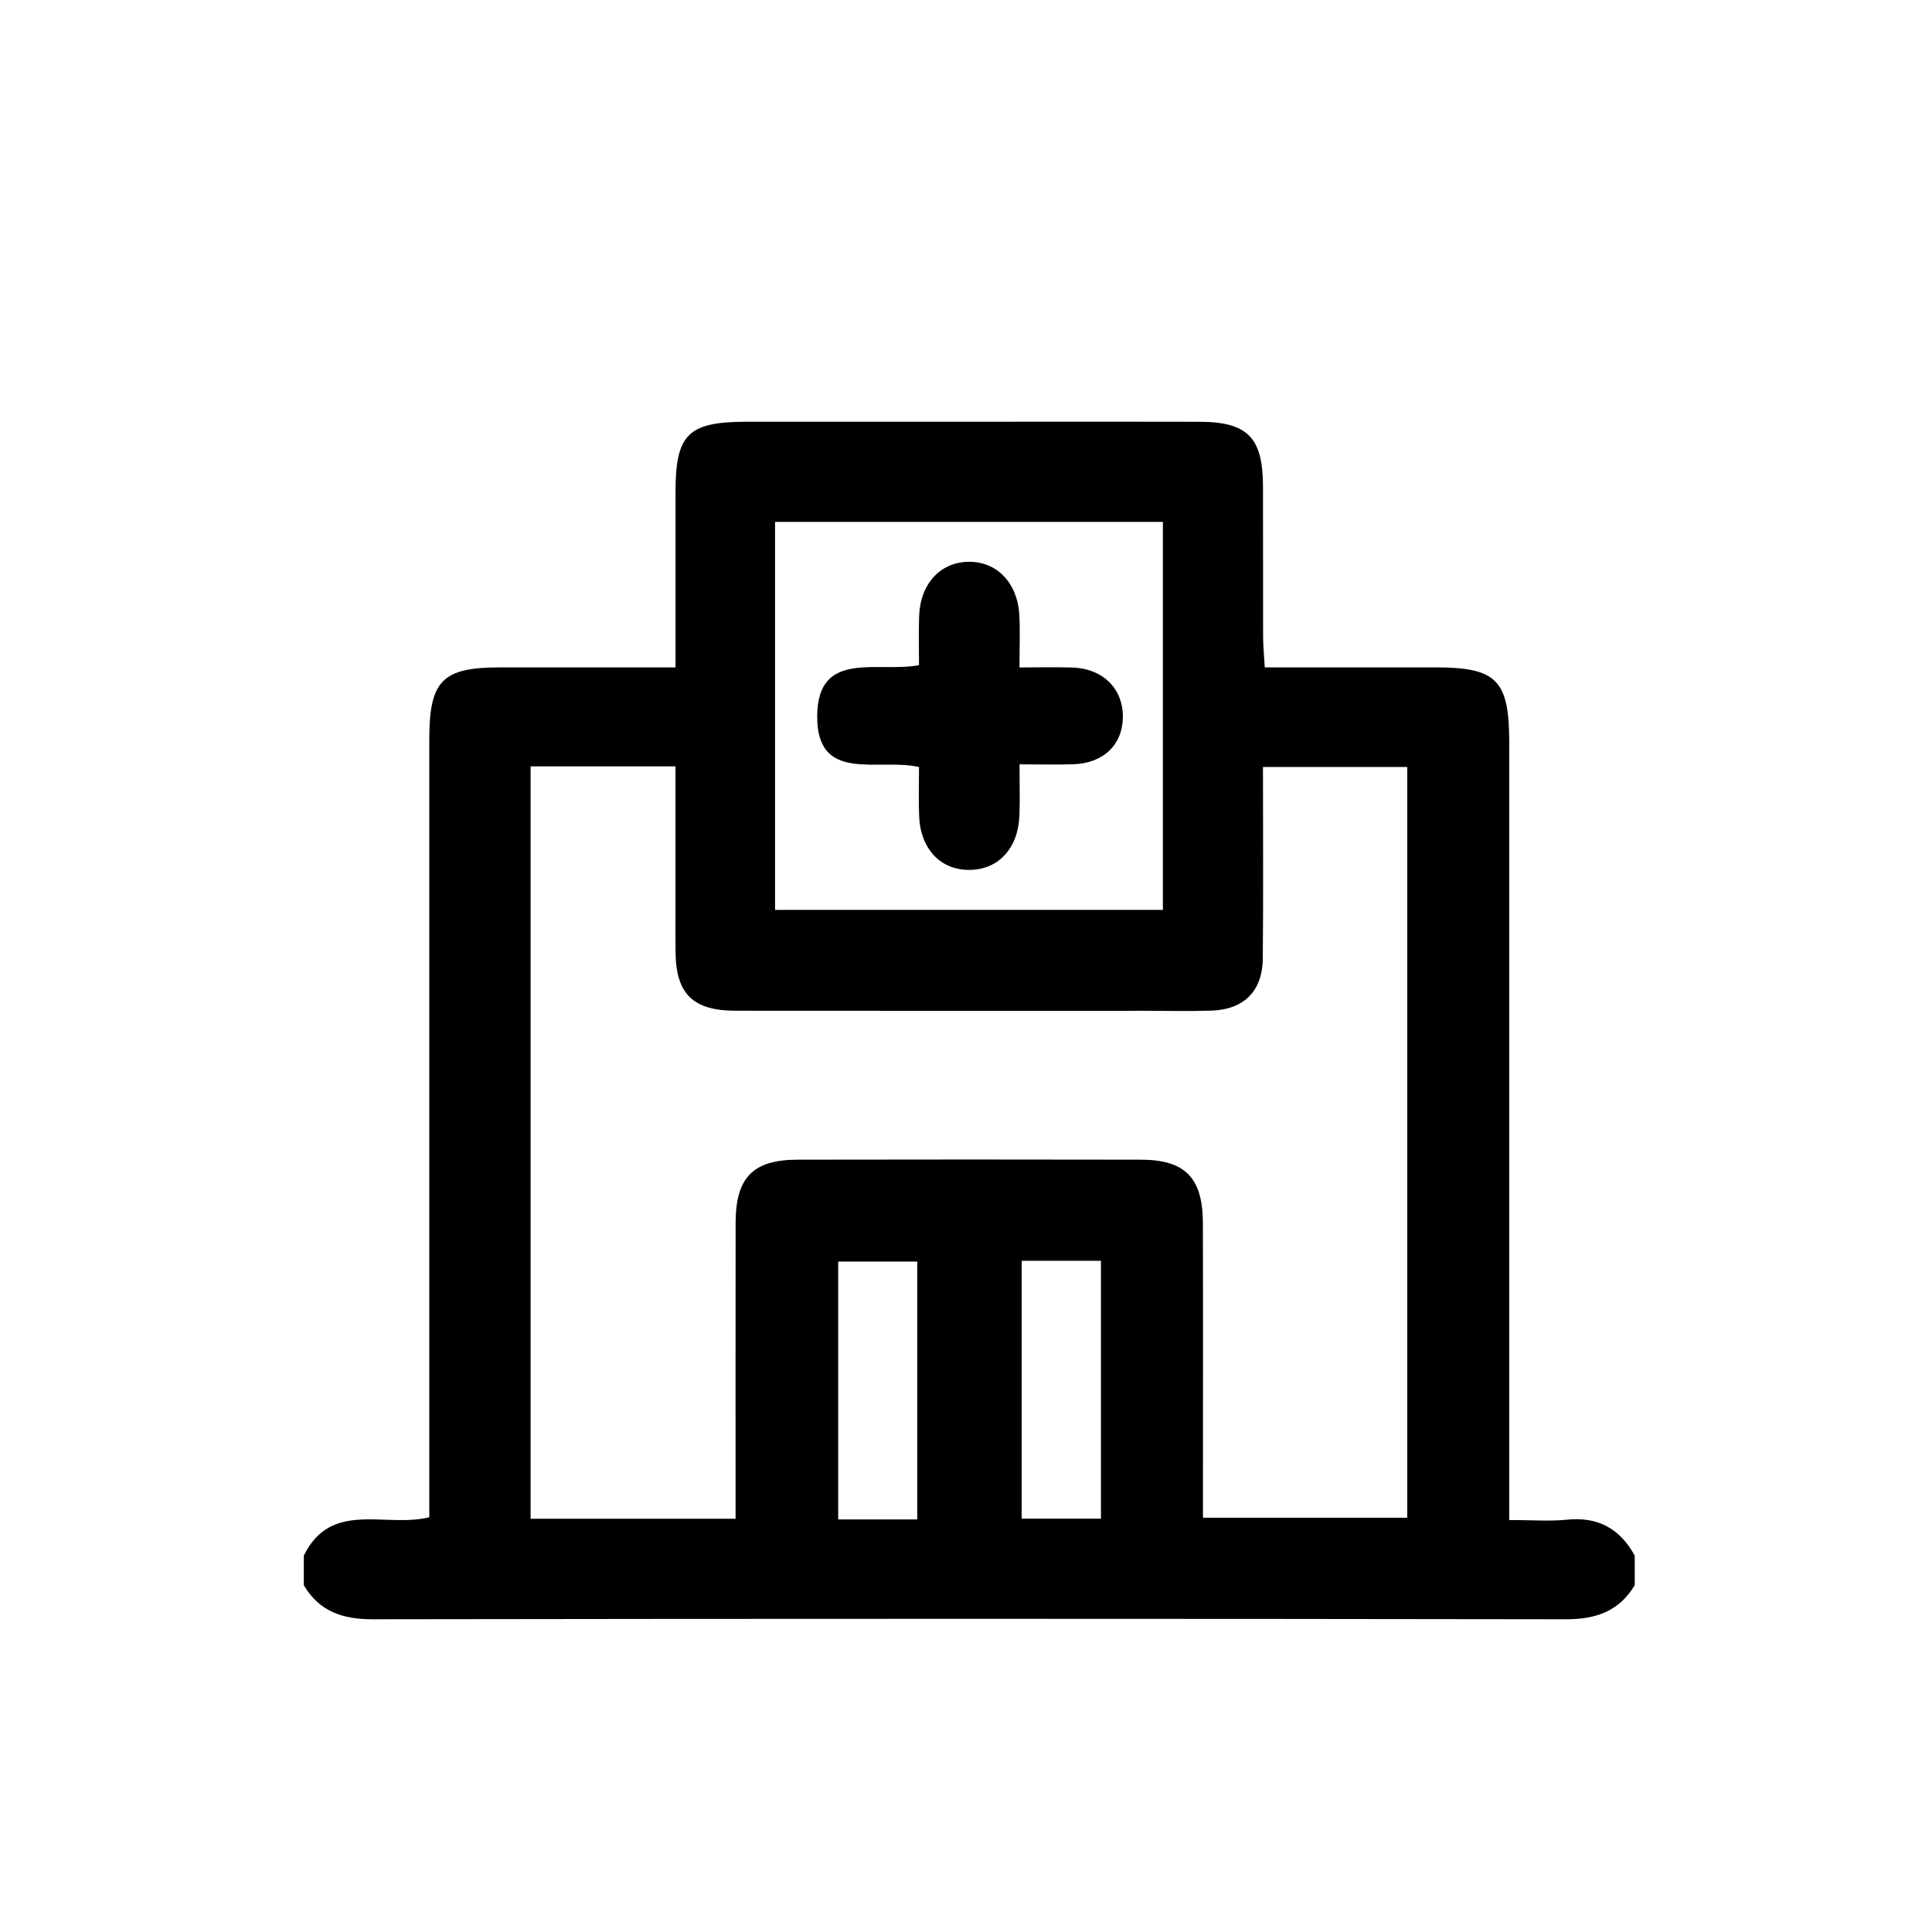
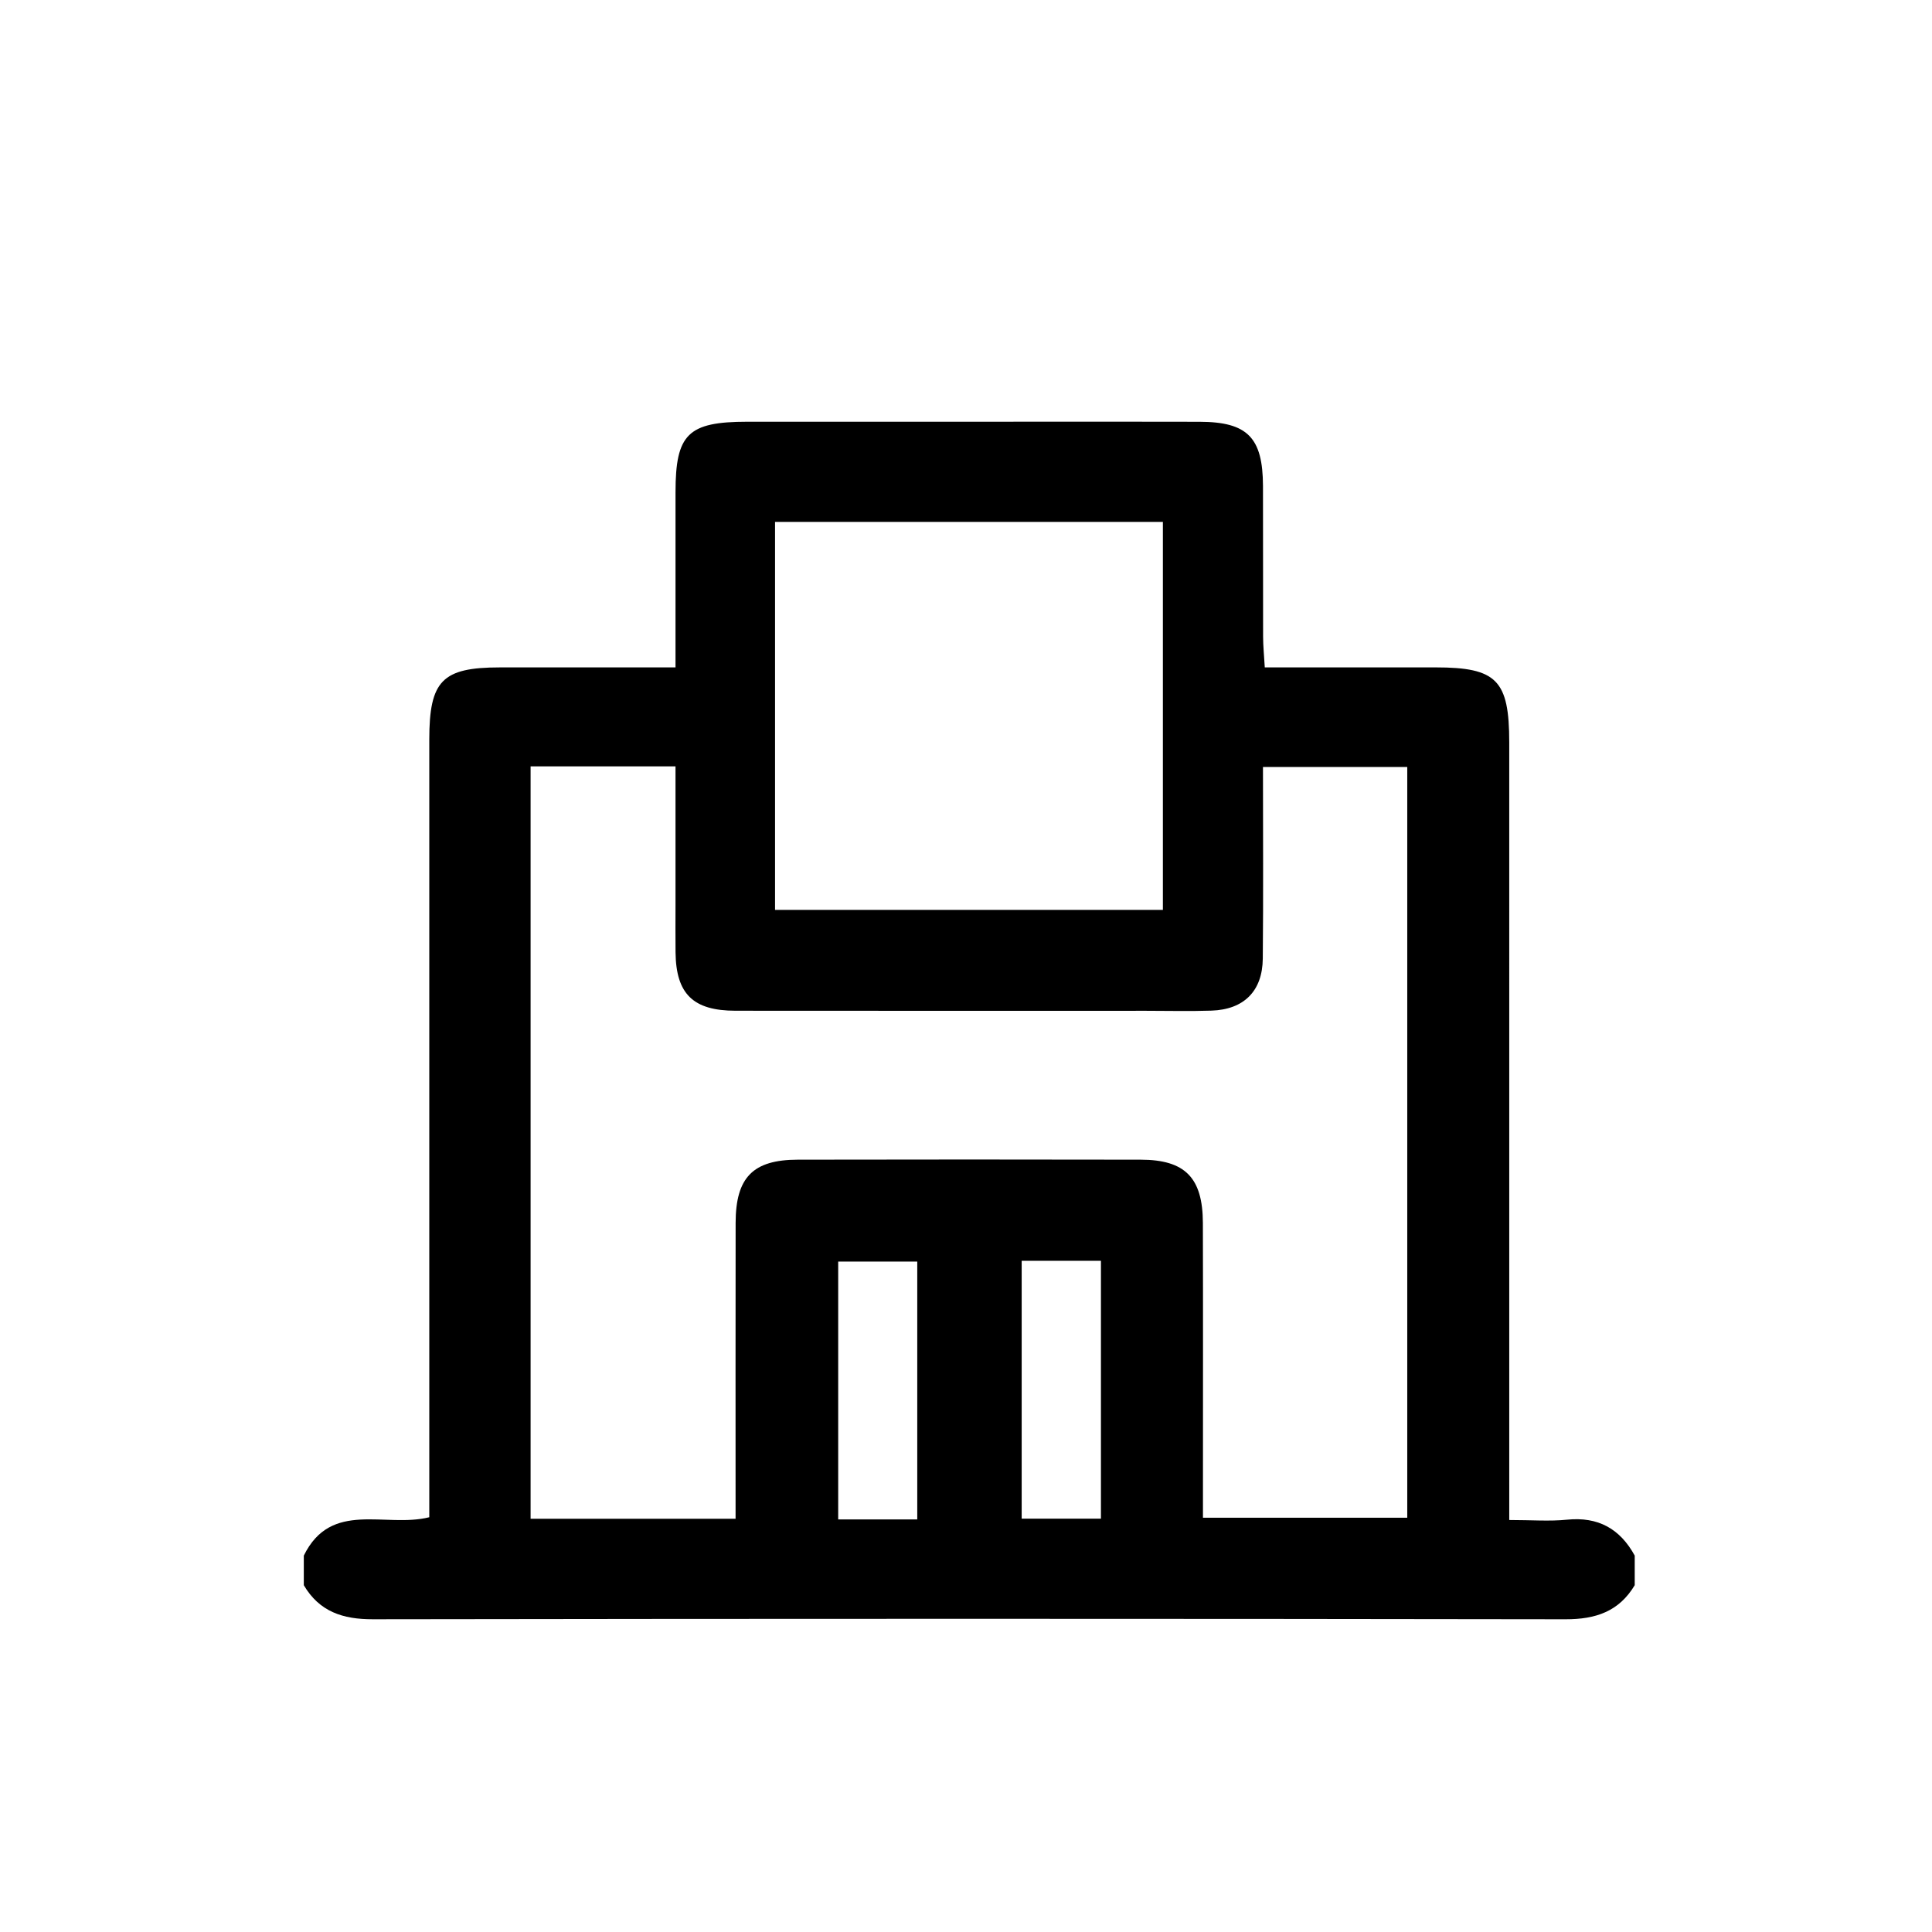
<svg xmlns="http://www.w3.org/2000/svg" version="1.0" x="0px" y="0px" viewBox="0 0 200 200" style="enable-background:new 0 0 200 200;" xml:space="preserve">
  <g id="Layer_1">
    <g>
      <path d="M31.45,164.099c0-1.021,0-2.041,0-3.062c2.834-5.787,8.441-2.835,12.989-3.973c0-1.264,0-2.469,0-3.674    c0-22.041,0-44.082,0-66.123c0-3.571-0.002-7.143,0-10.714c0.004-6.093,1.338-7.459,7.297-7.463    c4.694-0.004,9.388-0.001,14.082-0.001c1.284,0,2.567,0,4.111,0c0-6.349-0.002-12.249,0.001-18.149    c0.003-6.011,1.294-7.279,7.429-7.282c8.674-0.004,17.347-0.001,26.021-0.001c6.939,0,13.878-0.017,20.817,0.006    c4.947,0.016,6.529,1.632,6.547,6.645c0.019,5.204-0.004,10.408,0.012,15.612c0.003,0.98,0.105,1.959,0.174,3.168    c6.085,0,11.886-0.001,17.686,0c6.328,0.002,7.621,1.316,7.621,7.777c0.002,25.612,0.001,51.225,0.001,76.837    c0,1.168,0,2.337,0,3.649c2.325,0,4.168,0.15,5.976-0.033c3.228-0.327,5.492,0.938,7.013,3.718c0,1.021,0,2.041,0,3.062    c-1.625,2.722-4.042,3.534-7.155,3.529c-41.157-0.064-82.315-0.064-123.472-0.001C35.489,167.633,33.063,166.84,31.45,164.099z     M76.147,157.222c0-10.44-0.012-20.533,0.005-30.626c0.008-4.709,1.791-6.538,6.434-6.547c11.834-0.023,23.668-0.023,35.502,0    c4.602,0.009,6.421,1.869,6.434,6.565c0.025,9.08,0.007,18.159,0.008,27.239c0,1.086,0,2.171,0,3.26c7.337,0,14.301,0,21.149,0    c0-26.089,0-51.936,0-77.716c-5.093,0-9.927,0-14.937,0c0,6.787,0.045,13.311-0.019,19.833c-0.033,3.375-1.955,5.276-5.311,5.39    c-2.242,0.076-4.488,0.017-6.733,0.017c-14.181,0-28.361,0.01-42.542-0.006c-4.395-0.005-6.154-1.743-6.205-6.039    c-0.019-1.632-0.004-3.265-0.004-4.897c0-4.756,0-9.512,0-14.36c-5.265,0-10.102,0-15.001,0c0,26.059,0,51.914,0,77.888    C62.006,157.222,68.897,157.222,76.147,157.222z M120.382,94.19c0-13.562,0-26.852,0-40.166c-13.494,0-26.73,0-40.149,0    c0,13.438,0,26.741,0,40.166C93.67,94.19,106.91,94.19,120.382,94.19z M94.954,157.288c0-9.047,0-17.855,0-26.692    c-2.867,0-5.551,0-8.185,0c0,9.022,0,17.827,0,26.692C89.547,157.288,92.088,157.288,94.954,157.288z M105.764,130.517    c0,9.079,0,17.886,0,26.694c2.837,0,5.451,0,8.205,0c0-8.948,0-17.754,0-26.694C111.187,130.517,108.573,130.517,105.764,130.517z    " />
-       <path d="M95.136,79.403c-4.245-0.976-10.643,1.761-10.539-5.371c0.098-6.778,6.209-4.37,10.538-5.172    c0-1.653-0.044-3.345,0.009-5.033c0.106-3.371,2.18-5.635,5.128-5.67c2.937-0.036,5.083,2.195,5.252,5.565    c0.082,1.623,0.014,3.253,0.014,5.371c1.918,0,3.703-0.048,5.485,0.011c3.165,0.105,5.253,2.201,5.215,5.153    c-0.037,2.85-2.021,4.757-5.135,4.858c-1.713,0.056-3.43,0.01-5.563,0.01c0,1.921,0.054,3.616-0.011,5.306    c-0.133,3.403-2.188,5.602-5.171,5.622c-2.991,0.02-5.073-2.17-5.211-5.568C95.081,82.862,95.136,81.235,95.136,79.403z" />
    </g>
  </g>
  <g id="Layer_2" style="display:none;">
-     <rect style="display:inline;opacity:0.5;fill:#F15A24;" width="200" height="200" />
-   </g>
+     </g>
  <g id="Layer_2_copy" style="display:none;">
    <rect style="display:inline;opacity:0.5;fill:#F15A24;" width="200" height="200" />
  </g>
</svg>